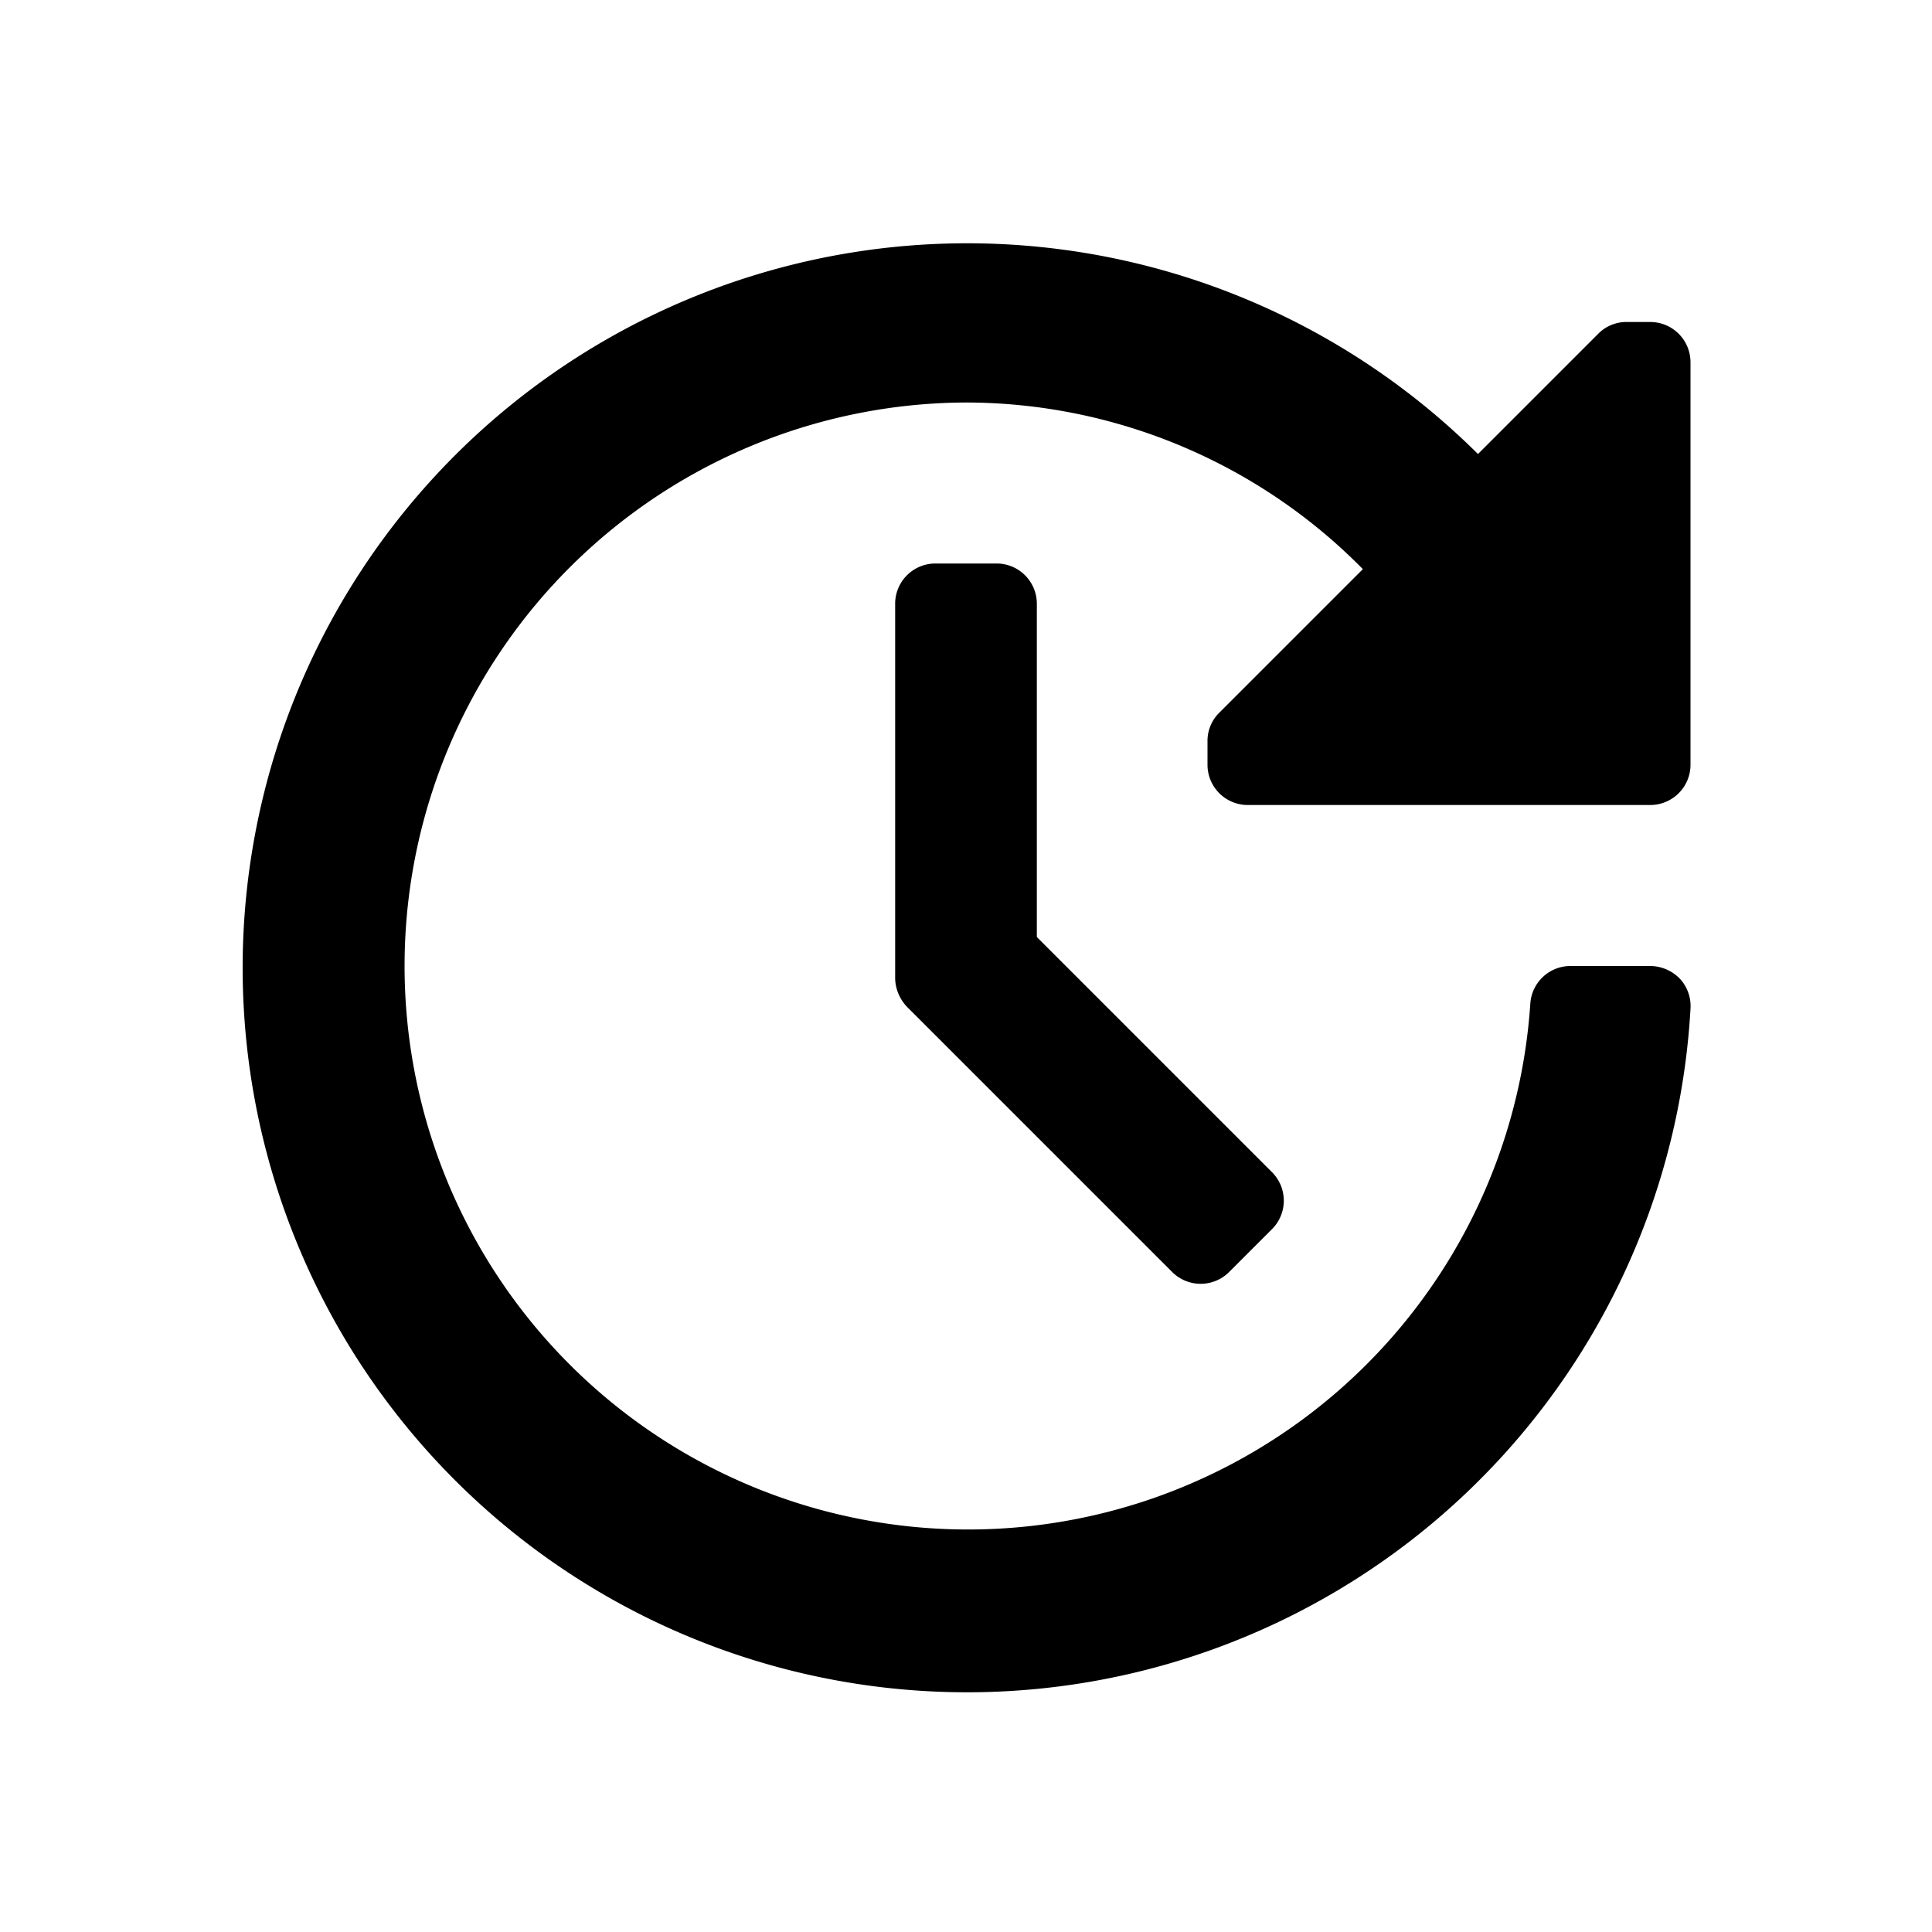
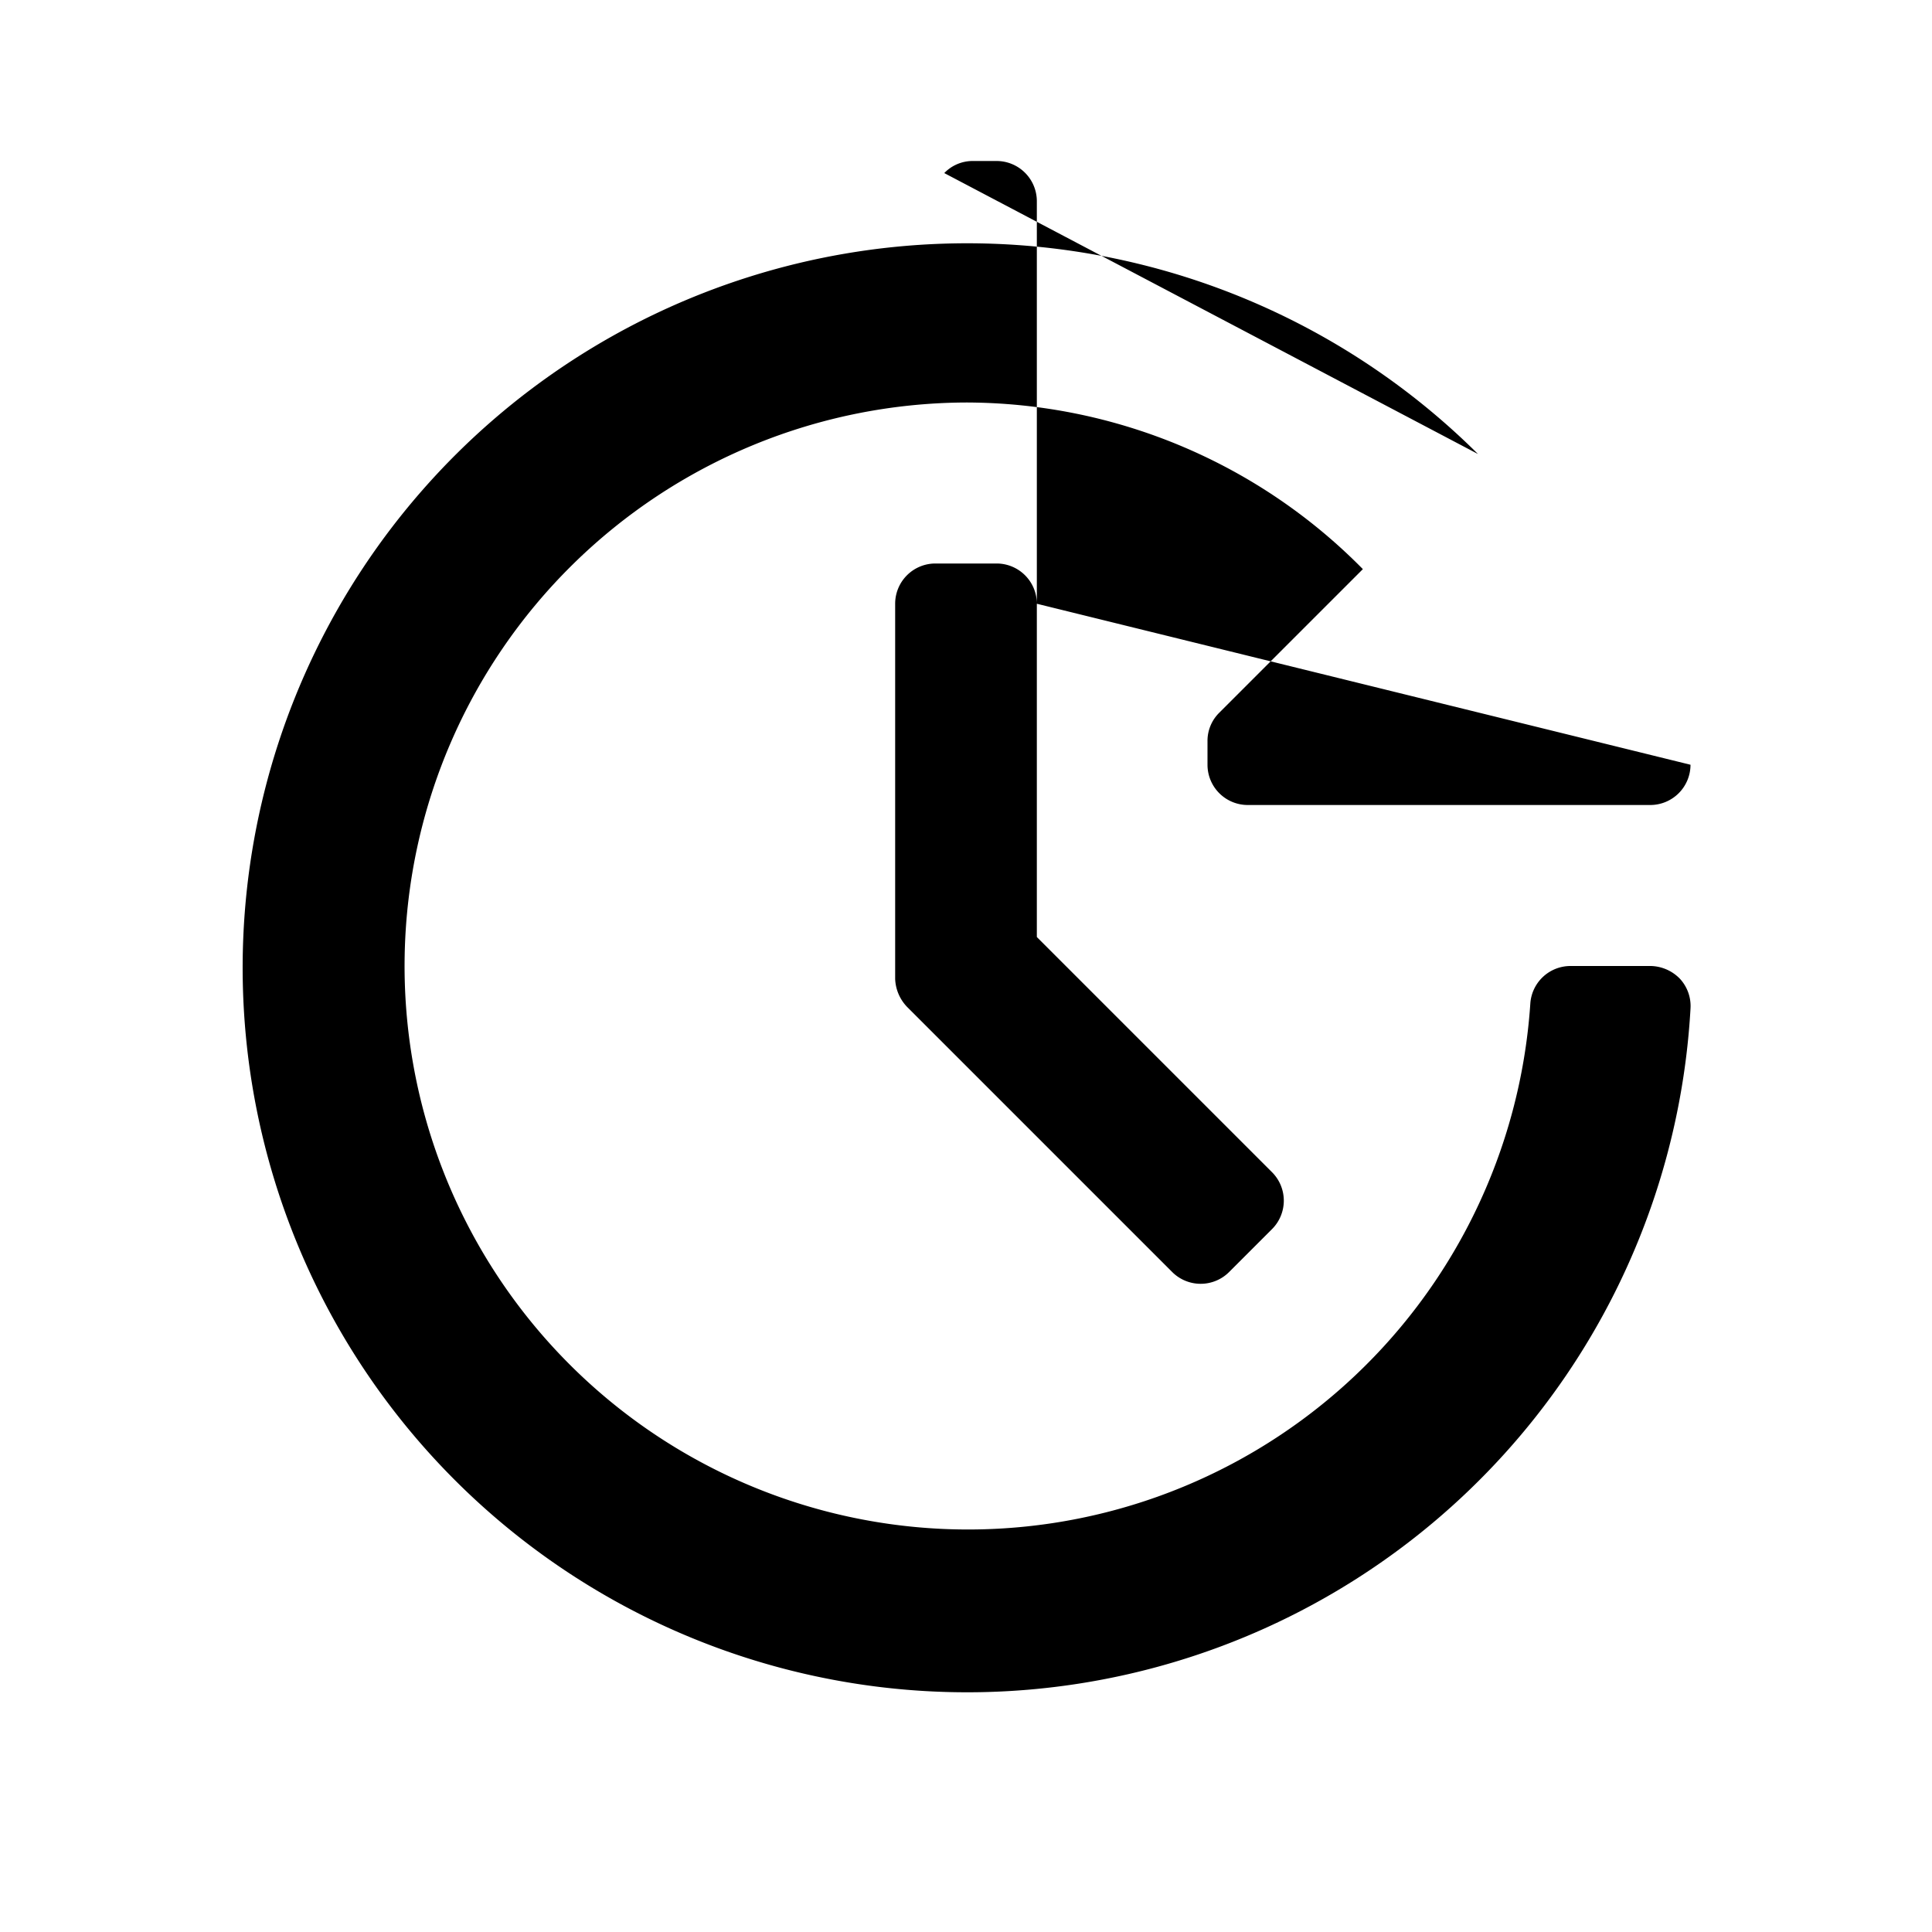
<svg xmlns="http://www.w3.org/2000/svg" id="Layer_1" data-name="Layer 1" viewBox="0 0 24 24">
  <title>update</title>
-   <path d="M12.88,7.5v4.14l2.92,2.92a.5.5,0,0,1,0,.71l-.53.53a.5.5,0,0,1-.71,0l-3.29-3.29a.53.53,0,0,1-.15-.35V7.5a.5.5,0,0,1,.5-.5h.76A.5.5,0,0,1,12.88,7.5ZM21,9.5v-5a.5.5,0,0,0-.5-.5h-.29a.49.49,0,0,0-.36.15L18.36,5.64A9,9,0,1,0,21,12.53a.5.5,0,0,0-.13-.37.52.52,0,0,0-.36-.16h-1a.5.5,0,0,0-.5.47A7,7,0,1,1,12,5a6.93,6.93,0,0,1,4.93,2.07L15.15,8.85a.49.49,0,0,0-.15.36V9.5a.5.5,0,0,0,.5.5h5A.5.5,0,0,0,21,9.5Z" />
+   <path d="M12.88,7.5v4.14l2.92,2.92a.5.5,0,0,1,0,.71l-.53.53a.5.5,0,0,1-.71,0l-3.29-3.29a.53.53,0,0,1-.15-.35V7.5a.5.5,0,0,1,.5-.5h.76A.5.5,0,0,1,12.88,7.5Zv-5a.5.5,0,0,0-.5-.5h-.29a.49.49,0,0,0-.36.15L18.36,5.64A9,9,0,1,0,21,12.53a.5.5,0,0,0-.13-.37.52.52,0,0,0-.36-.16h-1a.5.5,0,0,0-.5.47A7,7,0,1,1,12,5a6.93,6.93,0,0,1,4.93,2.07L15.15,8.85a.49.49,0,0,0-.15.36V9.5a.5.5,0,0,0,.5.5h5A.5.5,0,0,0,21,9.5Z" />
</svg>